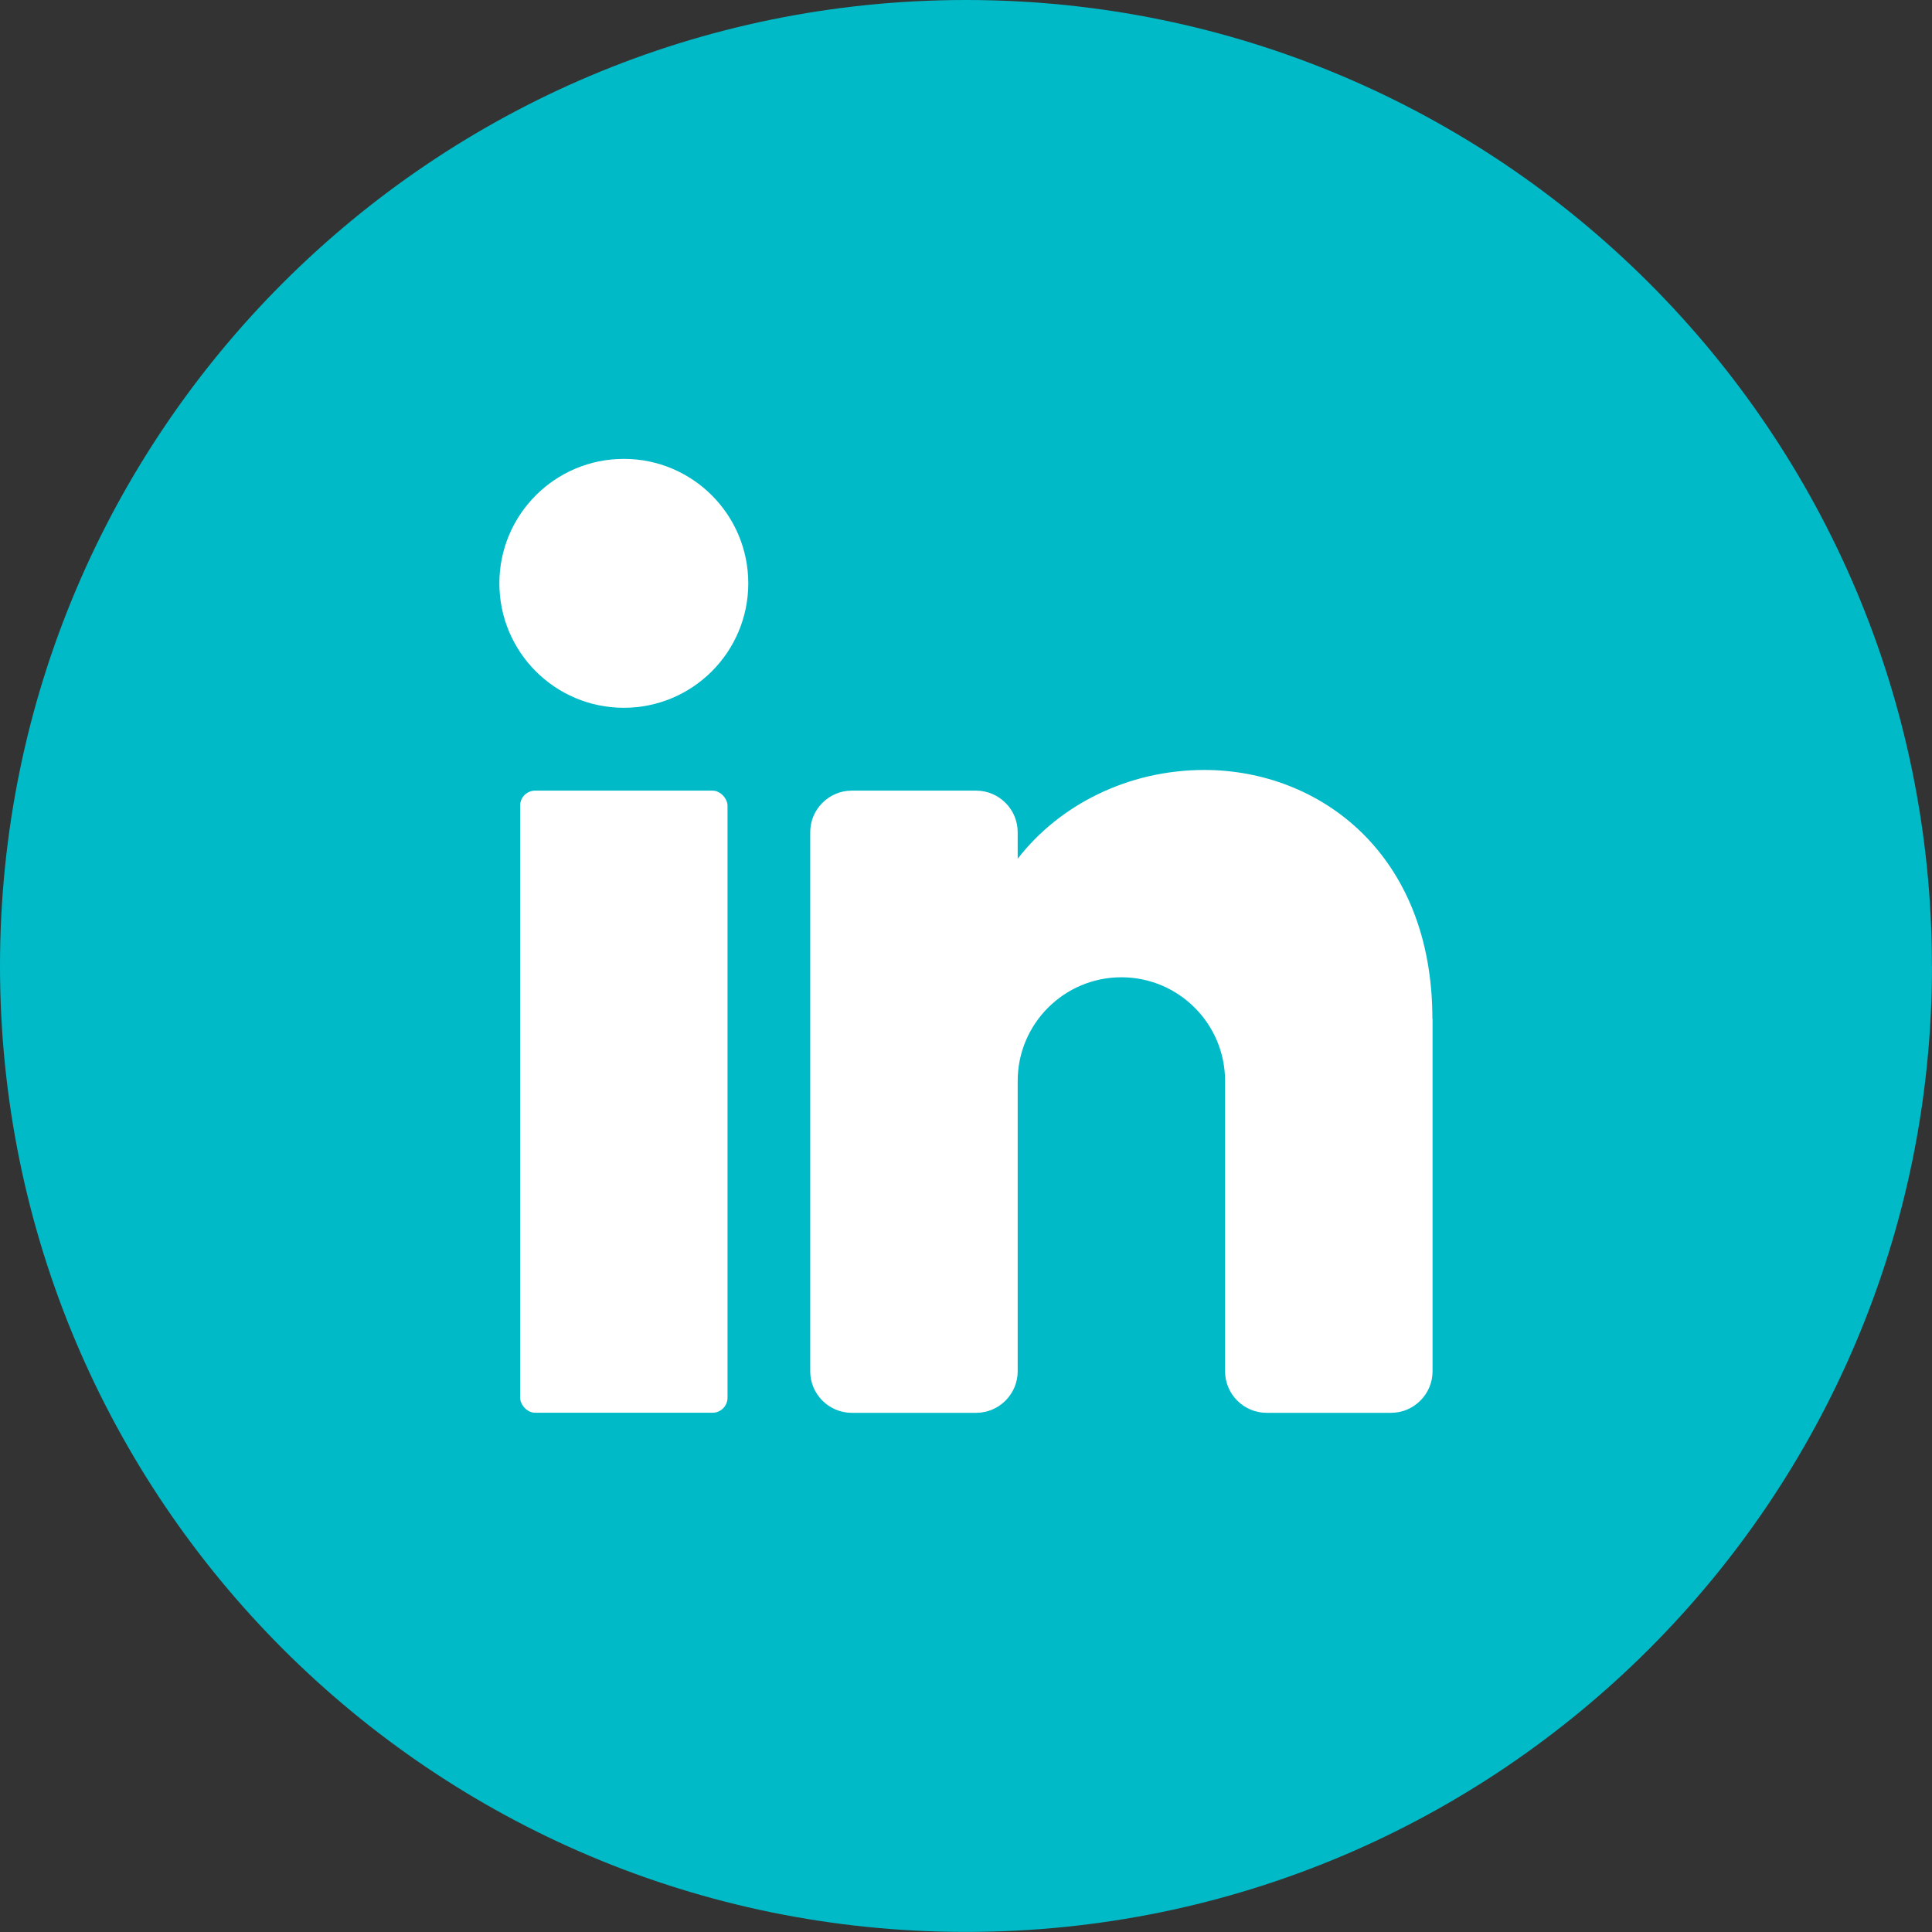
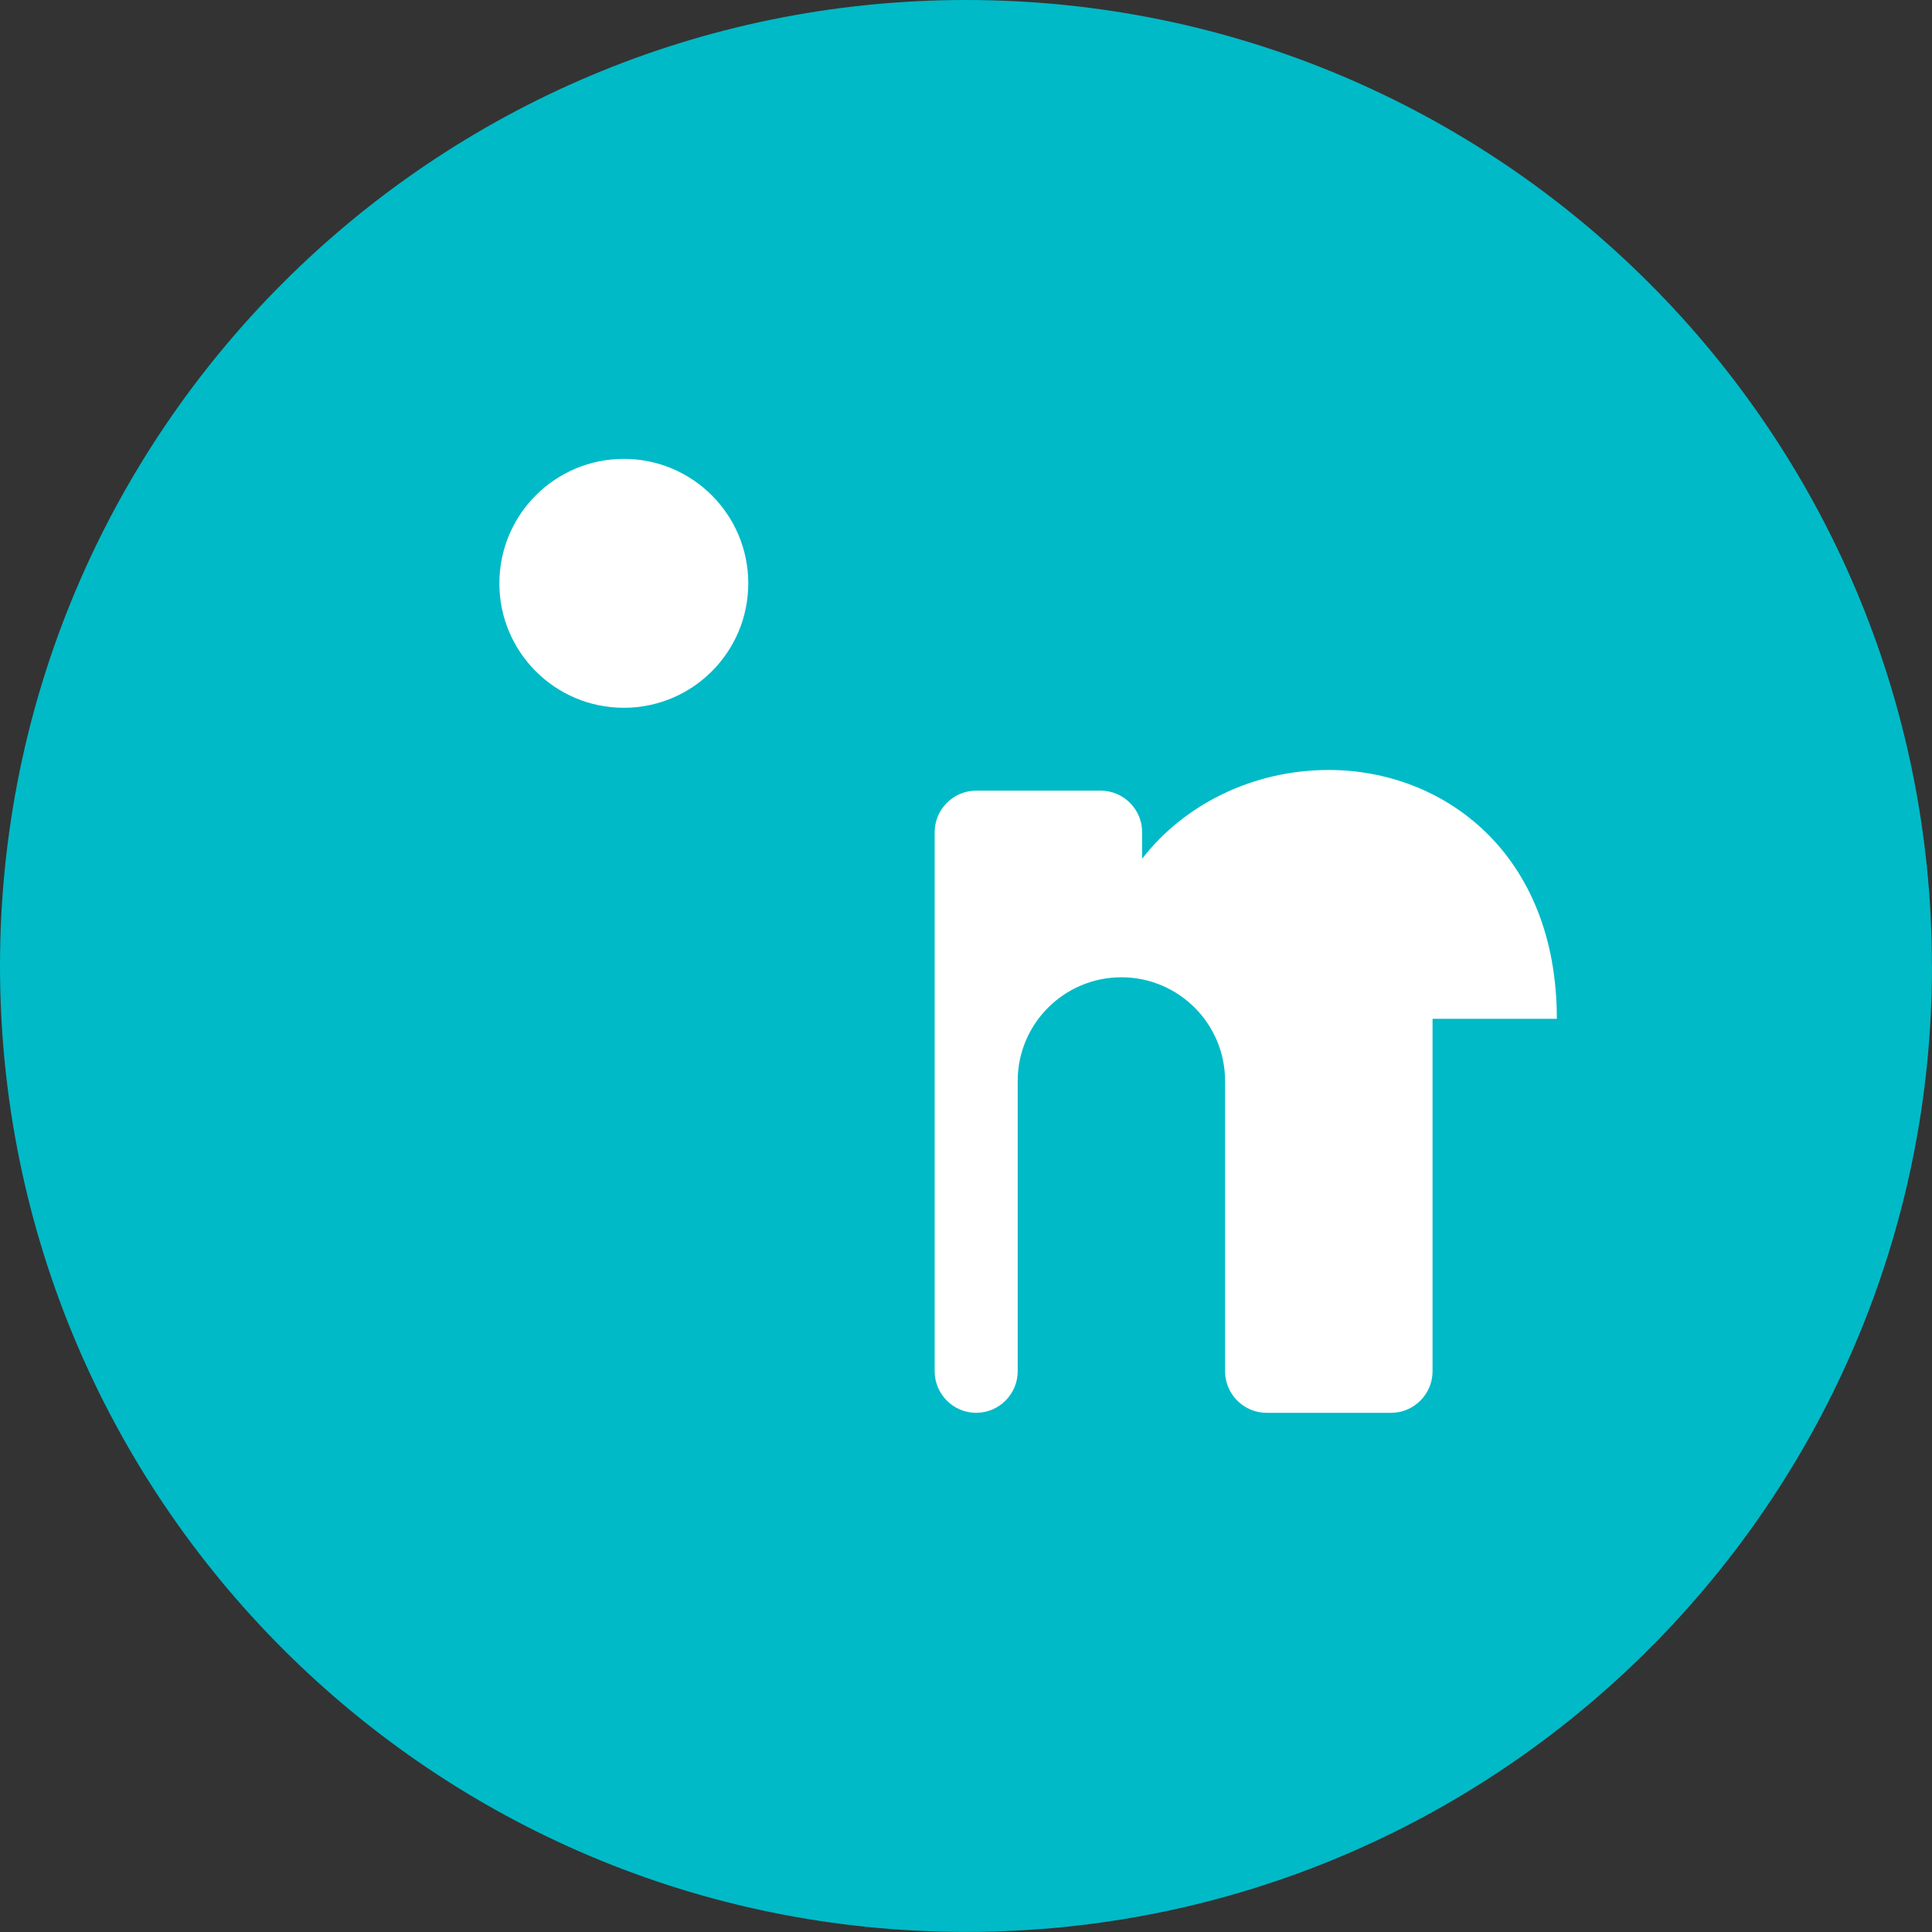
<svg xmlns="http://www.w3.org/2000/svg" id="a" width="245.75" height="245.75" viewBox="0 0 245.75 245.75">
  <rect x="0" y="0" width="245.75" height="245.75" fill="#333333" stroke="none" />
  <defs>
    <style>.b{fill:#00bac7;}.c{fill:#fff;}</style>
  </defs>
  <path class="b" d="M245.75,122.87c0,67.86-55.01,122.87-122.87,122.87h0C55.01,245.75,0,190.73,0,122.87h0C0,55.01,55.01,0,122.87,0h0c67.86,0,122.87,55.01,122.87,122.87h0Z" />
  <circle class="c" cx="79.35" cy="74.2" r="15.83" />
-   <rect class="c" x="66.16" y="100.57" width="26.38" height="79.13" rx="1.91" ry="1.91" />
-   <path class="c" d="M182.22,129.59v44.84c0,2.9-2.37,5.28-5.28,5.28h-15.83c-2.9,0-5.28-2.37-5.28-5.28v-36.93c0-7.28-5.91-13.19-13.19-13.19s-13.19,5.91-13.19,13.19v36.93c0,2.9-2.37,5.28-5.28,5.28h-15.83c-2.9,0-5.28-2.37-5.28-5.28v-68.58c0-2.9,2.37-5.28,5.28-5.28h15.83c2.9,0,5.28,2.37,5.28,5.28v3.38c5.28-6.83,14.01-11.29,23.74-11.29,14.56,0,29.01,10.55,29.01,31.65Z" />
+   <path class="c" d="M182.22,129.59v44.84c0,2.9-2.37,5.28-5.28,5.28h-15.83c-2.9,0-5.28-2.37-5.28-5.28v-36.93c0-7.28-5.91-13.19-13.19-13.19s-13.19,5.91-13.19,13.19v36.93c0,2.9-2.37,5.28-5.28,5.28c-2.9,0-5.28-2.37-5.28-5.28v-68.58c0-2.9,2.37-5.28,5.28-5.28h15.83c2.9,0,5.28,2.37,5.28,5.28v3.38c5.28-6.83,14.01-11.29,23.74-11.29,14.56,0,29.01,10.55,29.01,31.65Z" />
</svg>